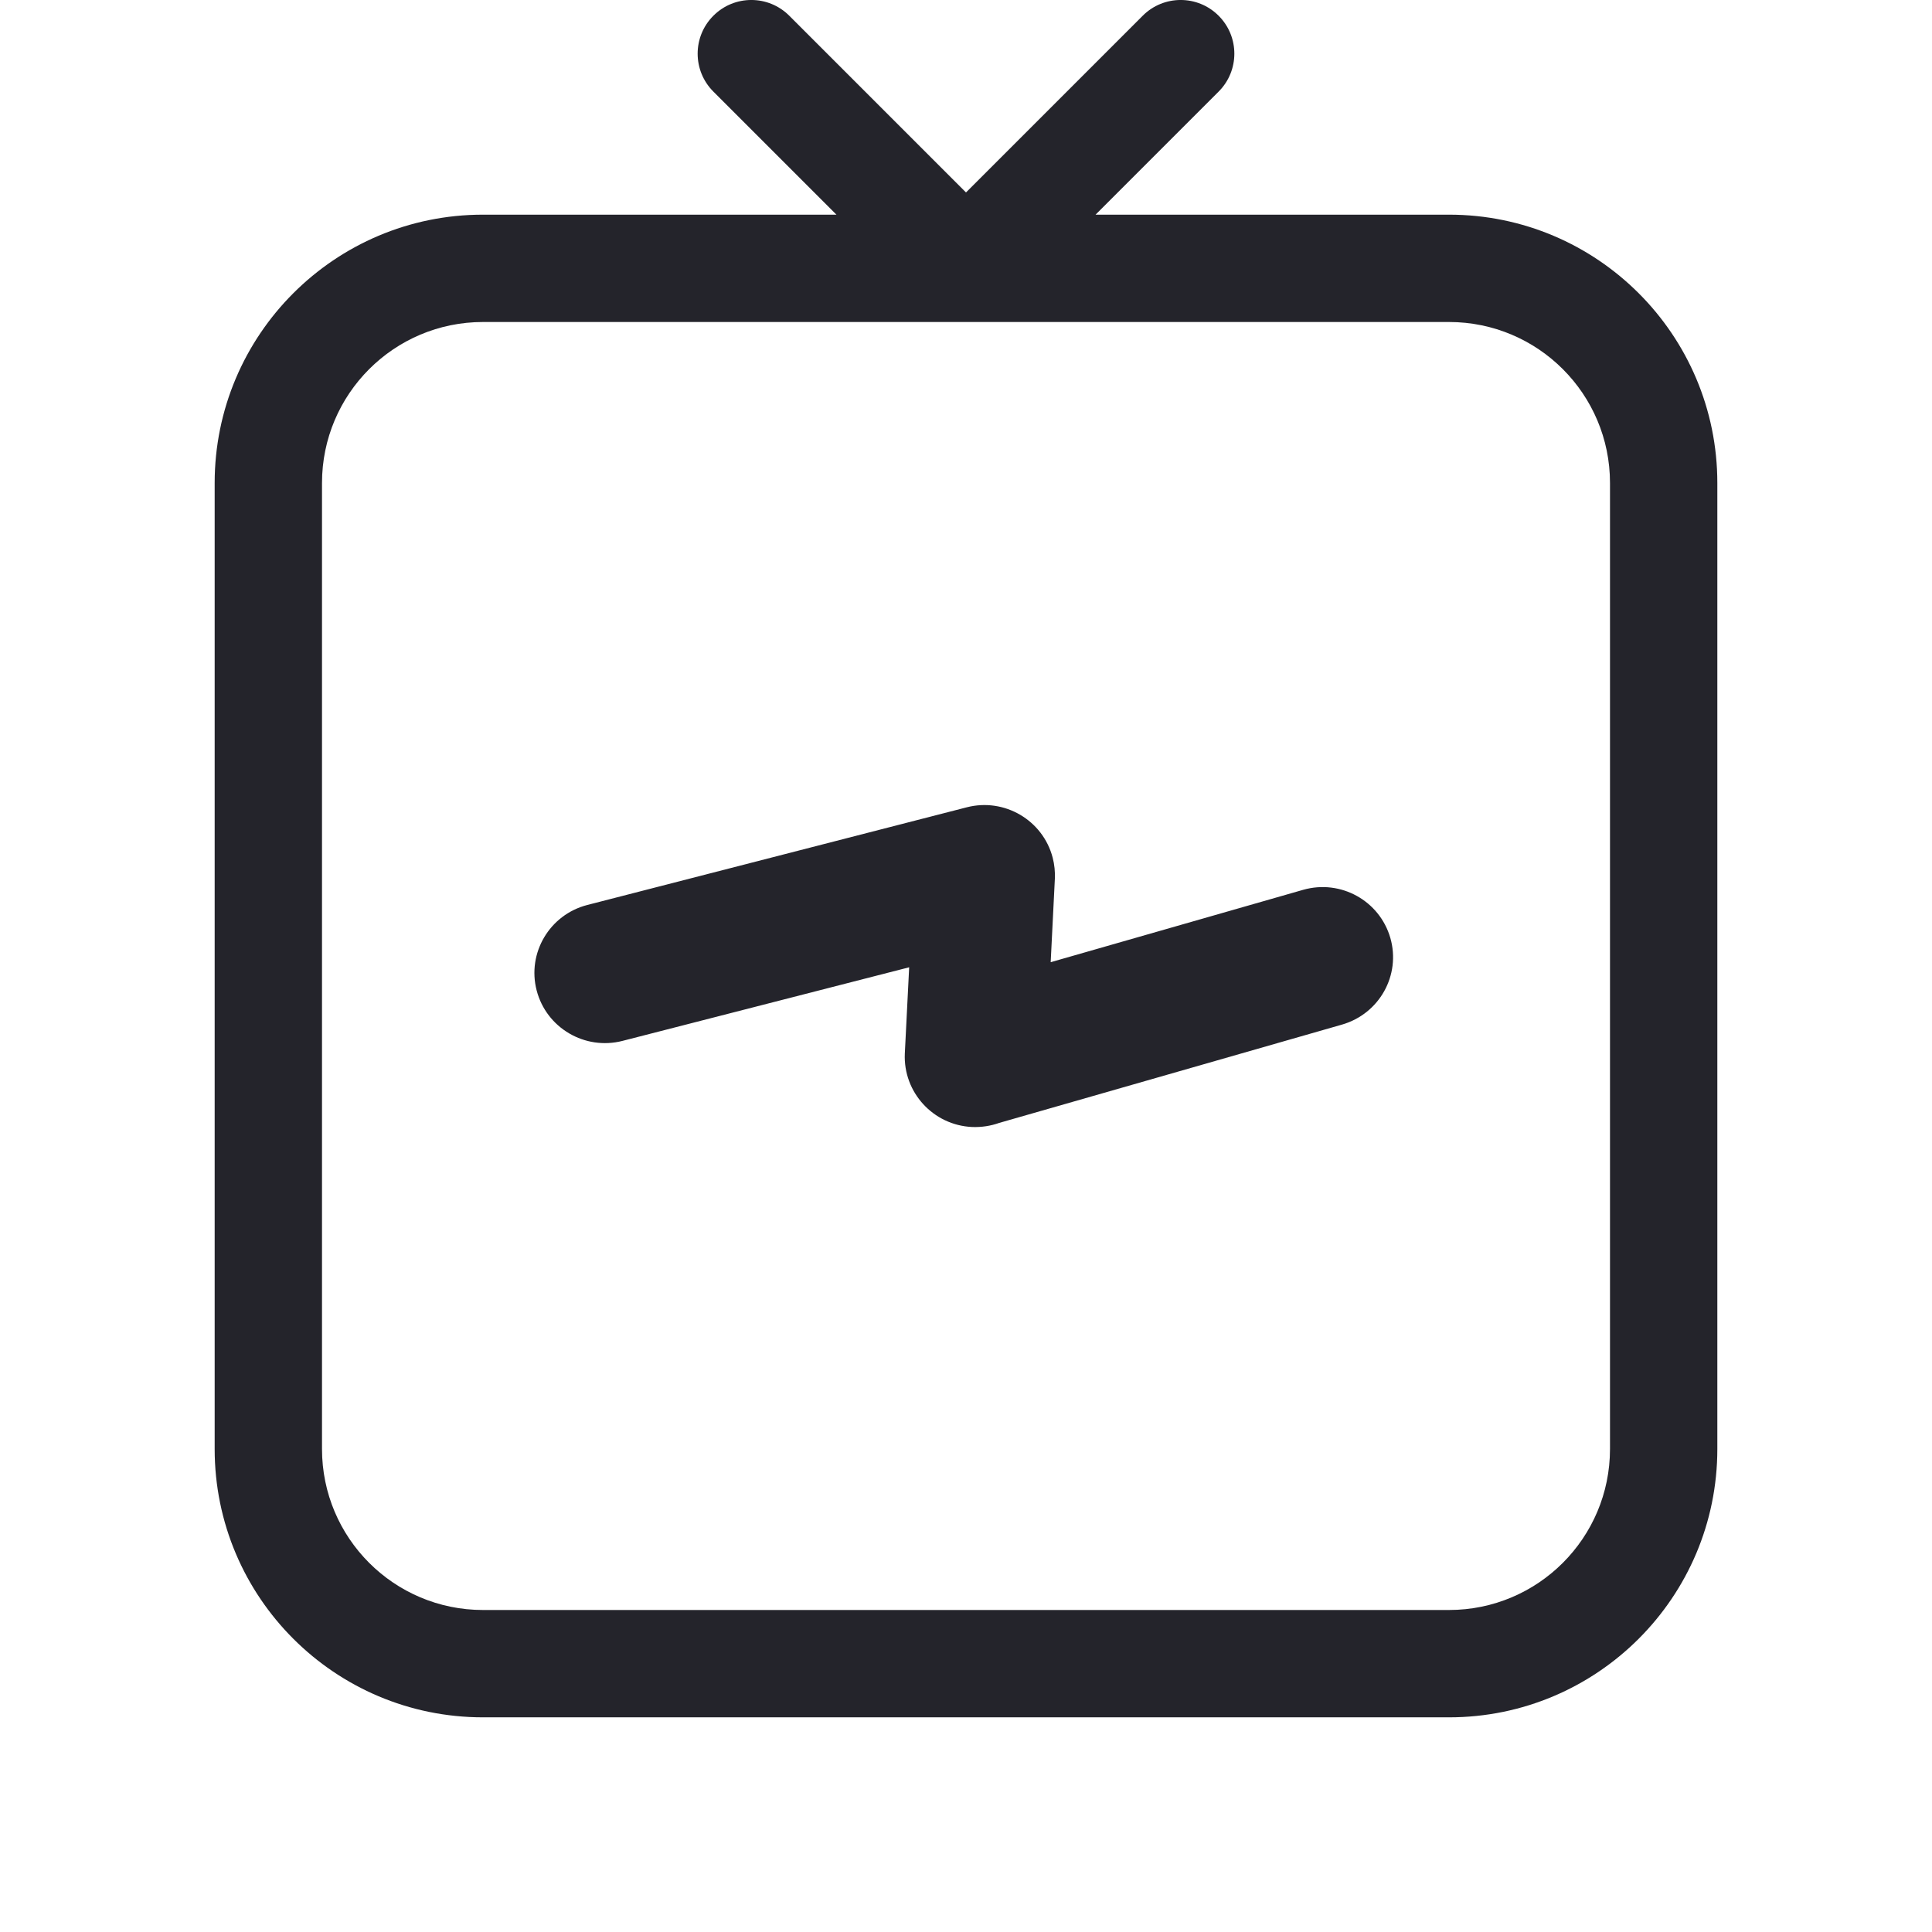
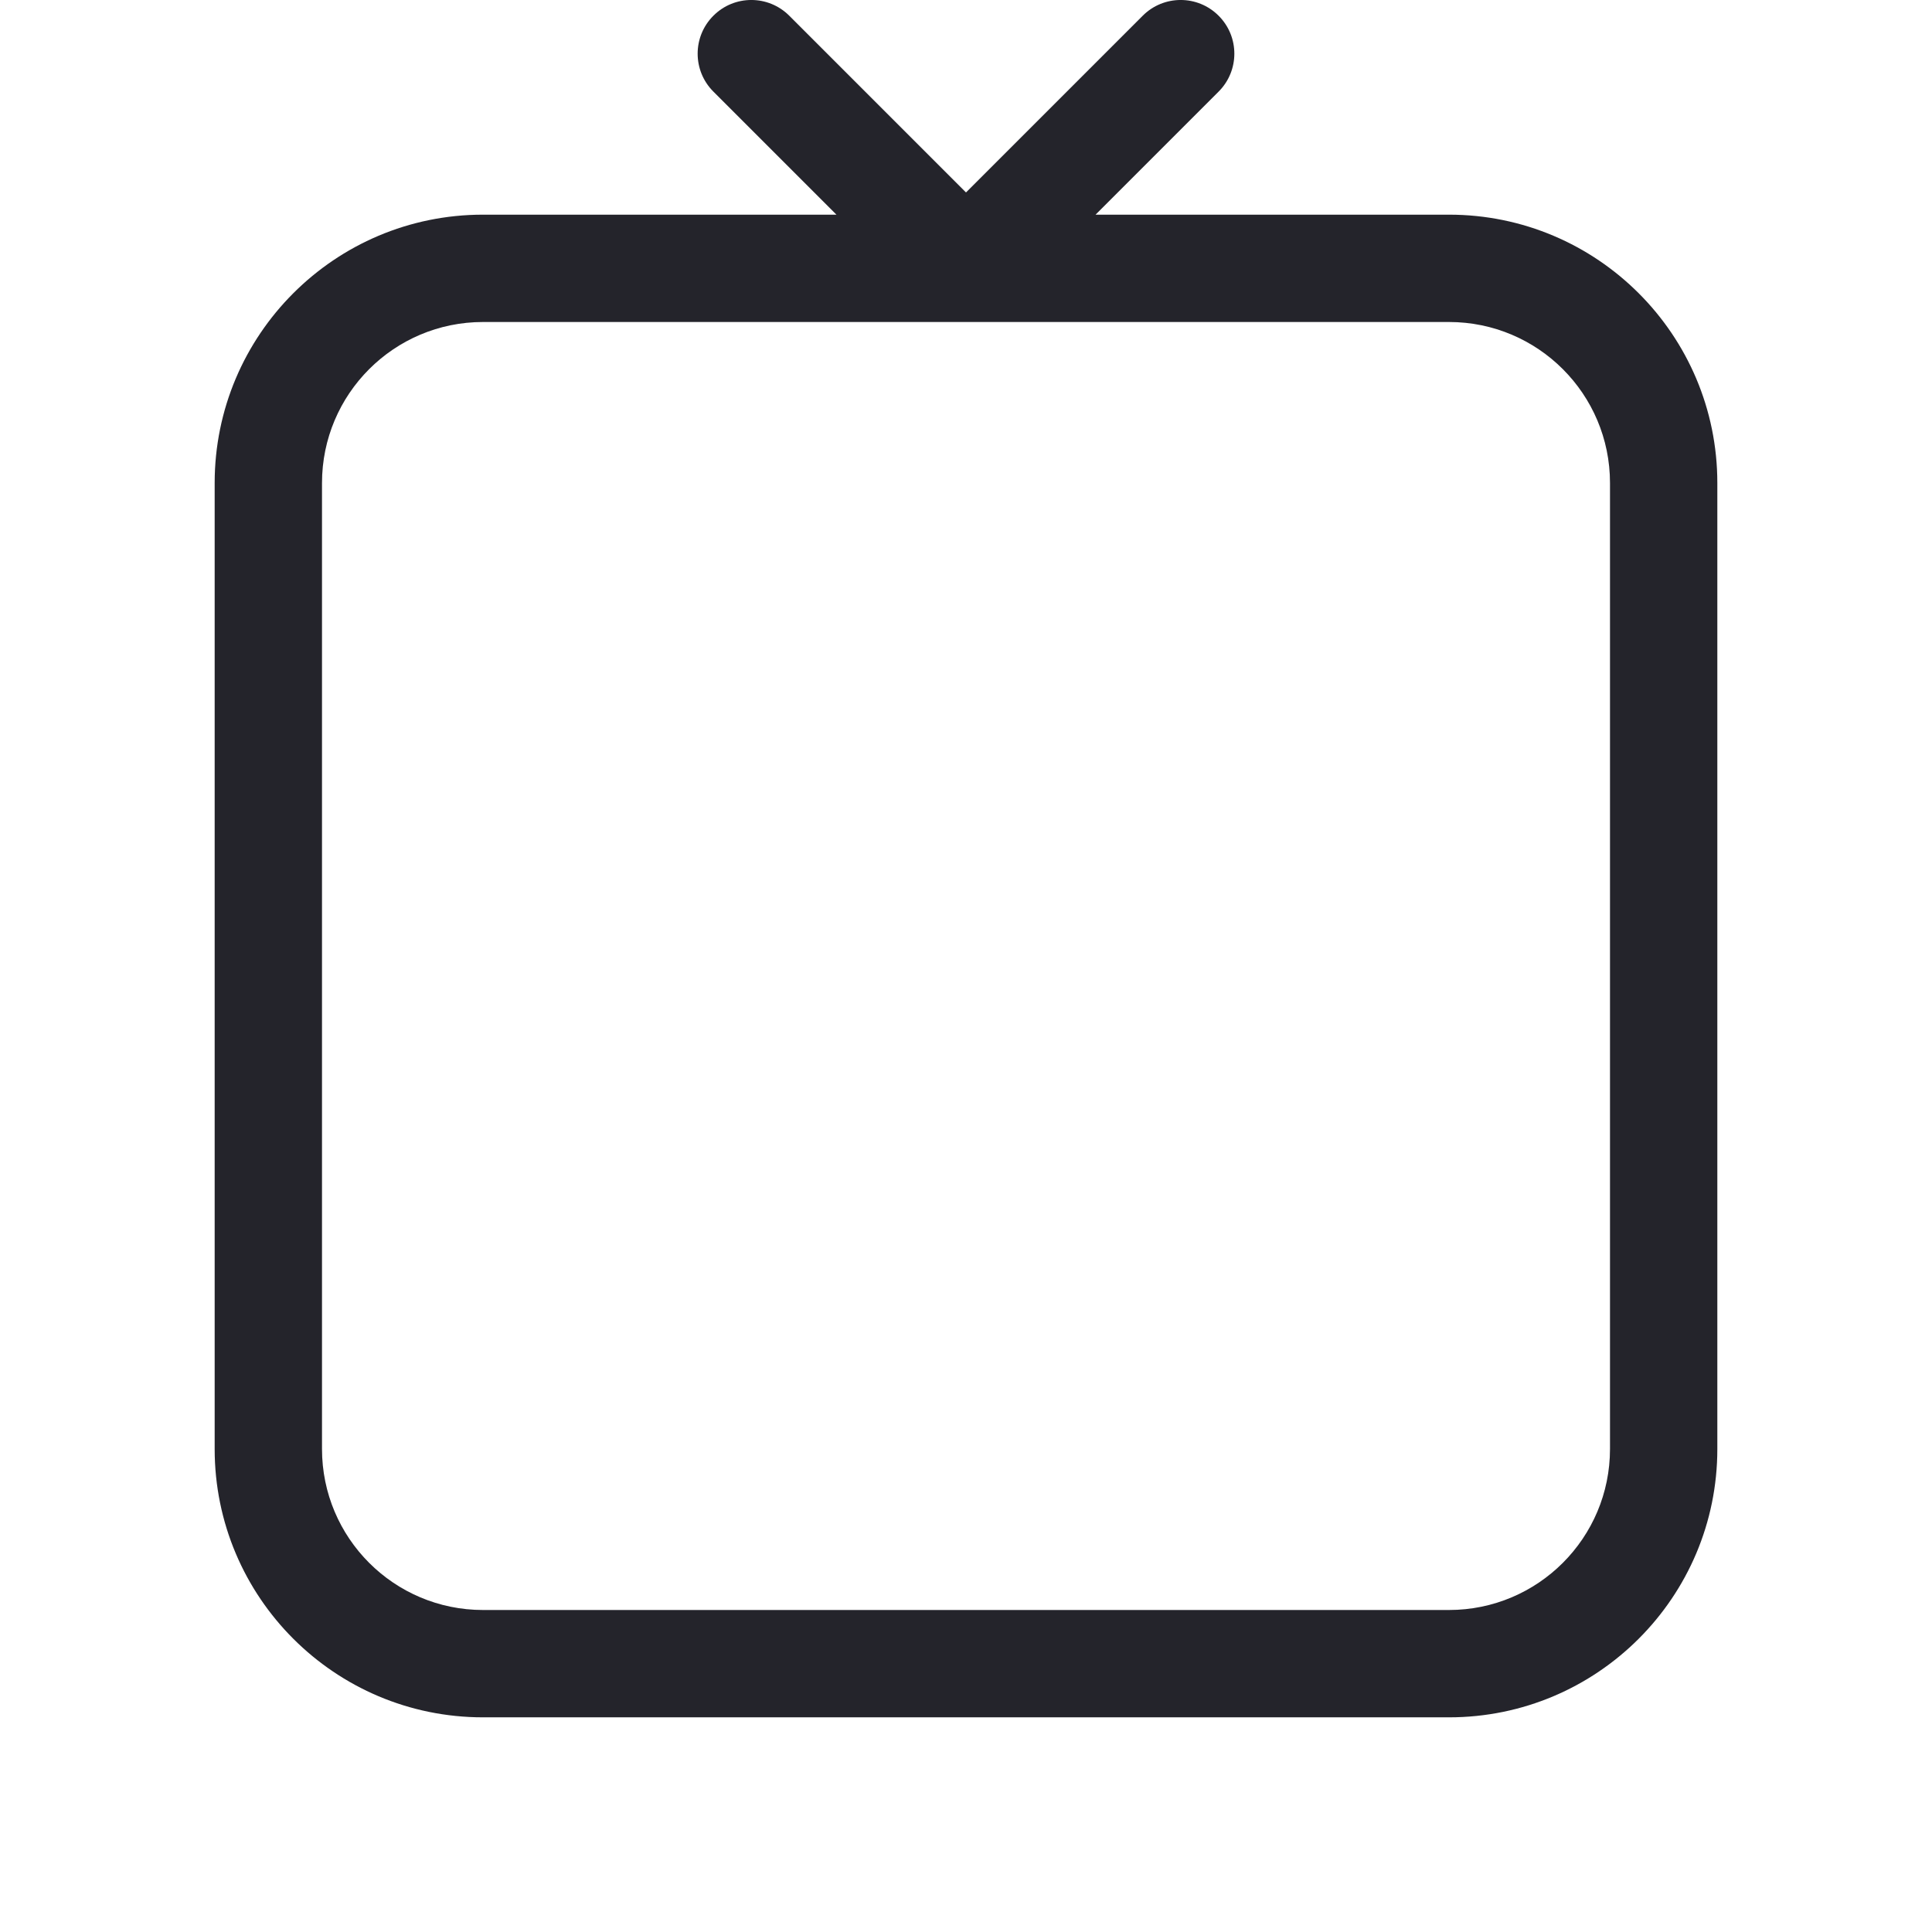
<svg xmlns="http://www.w3.org/2000/svg" width="36" height="36" viewBox="0 0 36 36" fill="none">
-   <path d="M11.601 19.395C10.899 19.576 10.182 19.155 10 18.456C9.818 17.758 10.241 17.044 10.943 16.863L18.014 15.043C18.716 14.862 19.433 15.283 19.615 15.981C19.649 16.111 19.661 16.243 19.656 16.37L19.578 17.929L24.284 16.58C24.982 16.382 25.706 16.783 25.907 17.477C26.106 18.171 25.703 18.891 25.006 19.092L18.618 20.924C18.461 20.98 18.289 21.007 18.112 21C17.388 20.966 16.828 20.353 16.86 19.632L16.941 18.024L11.601 19.395Z" fill="#24242B" />
  <path fill-rule="evenodd" clip-rule="evenodd" d="M14.707 0.293C14.316 -0.098 13.683 -0.098 13.293 0.293C12.902 0.683 12.902 1.317 13.293 1.707L15.586 4L9 4C6.239 4 4 6.239 4 9V27C4 29.761 6.239 32 9 32L27 32C29.761 32 32 29.761 32 27V9C32 6.239 29.761 4 27 4L20.414 4L22.707 1.707C23.098 1.317 23.098 0.683 22.707 0.293C22.317 -0.098 21.683 -0.098 21.293 0.293L18 3.586L14.707 0.293ZM9 6L27 6C28.657 6 30 7.343 30 9V27C30 28.657 28.657 30 27 30L9 30C7.343 30 6 28.657 6 27V9C6 7.343 7.343 6 9 6Z" fill="#24242B" />
</svg>